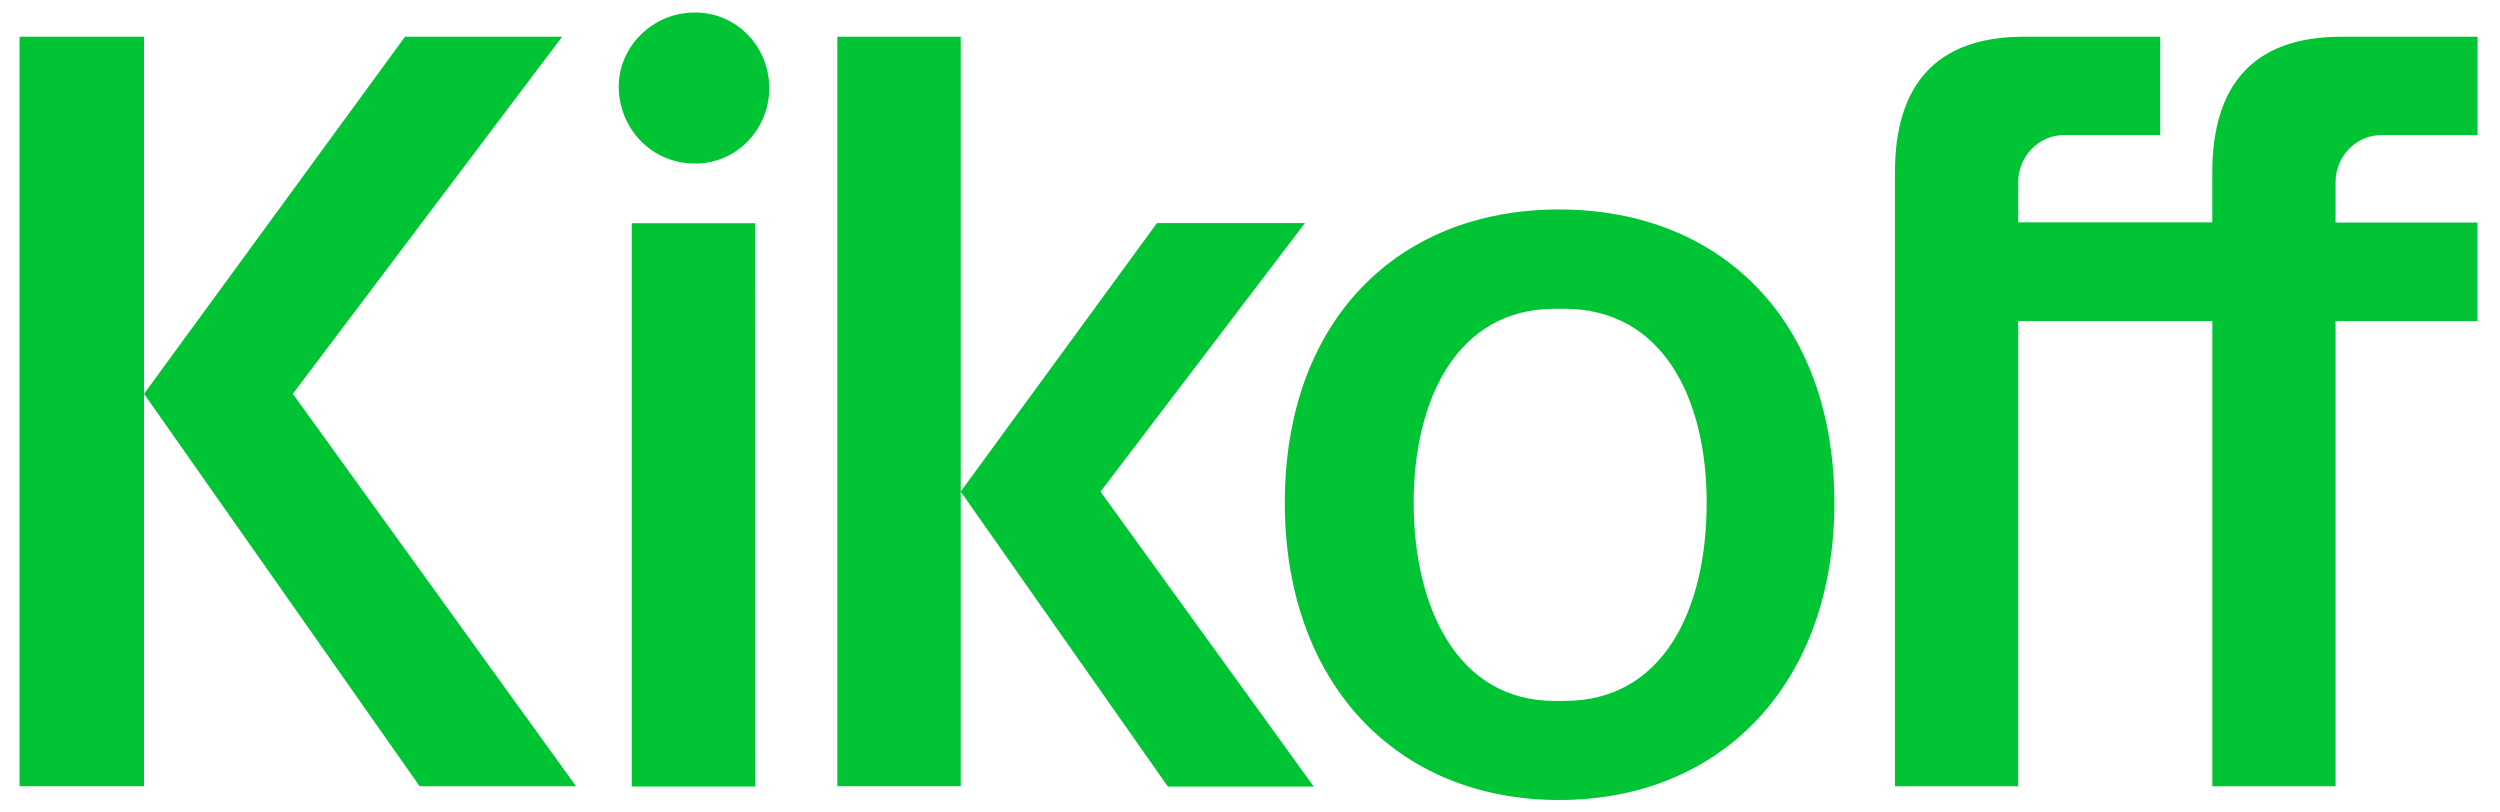
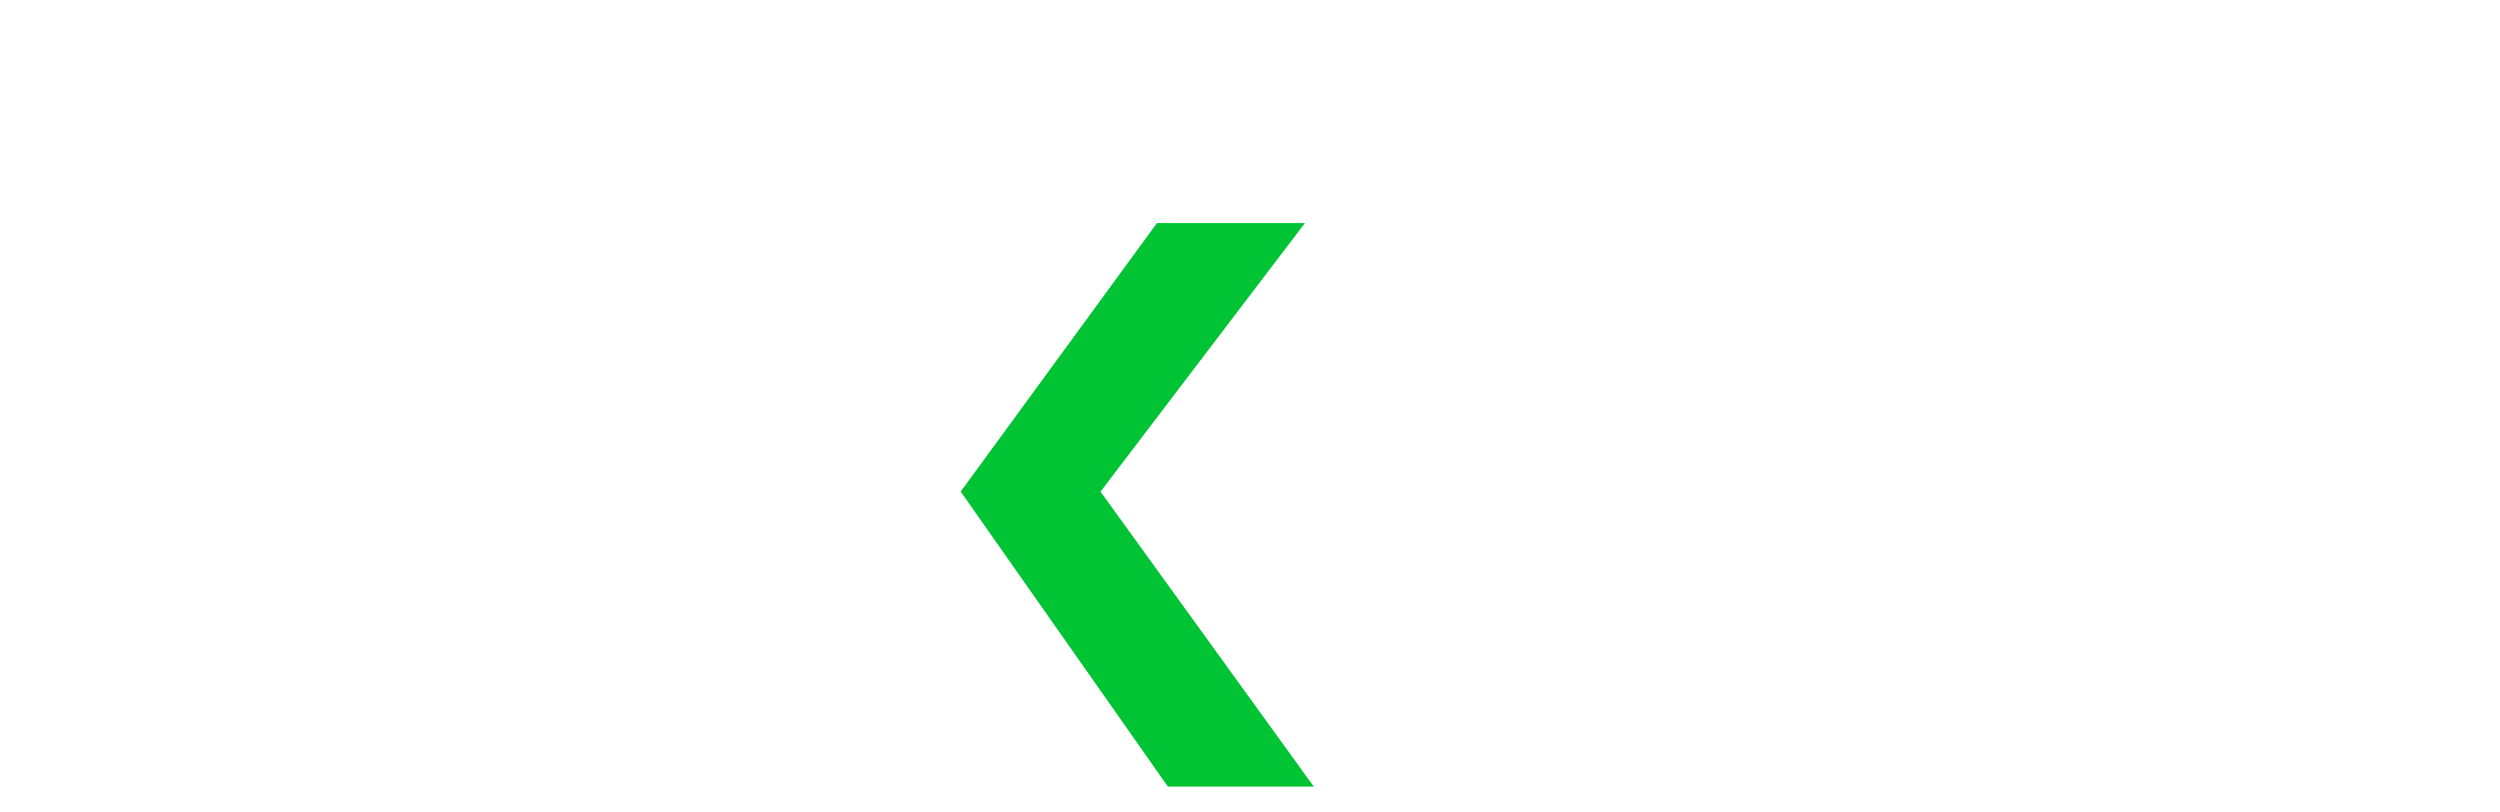
<svg xmlns="http://www.w3.org/2000/svg" width="80" height="26" viewBox="0 0 80 26" fill="none">
  <g id="Kikoff">
-     <path id="Vector" d="M4.609 1.175H0.625V25.159H4.609V1.175ZM30.743 1.175H26.795V25.159H30.743V1.175ZM19.798 2.781C19.798 1.483 20.89 0.4 22.231 0.4C22.538 0.398 22.844 0.456 23.129 0.572C23.414 0.688 23.673 0.859 23.892 1.075C24.338 1.515 24.598 2.115 24.616 2.748C24.635 3.379 24.409 3.992 23.986 4.46C23.78 4.689 23.531 4.875 23.253 5.008C22.975 5.14 22.674 5.216 22.366 5.232H22.23C21.913 5.234 21.599 5.173 21.306 5.052C21.013 4.932 20.747 4.754 20.523 4.529C20.066 4.068 19.806 3.447 19.799 2.797L19.798 2.781ZM24.171 25.169H20.216V7.142H24.163L24.171 25.169ZM58.7 16.083C58.7 21.853 55.104 25.6 49.893 25.6C44.681 25.6 41.114 21.852 41.114 16.083C41.114 10.313 44.673 6.703 49.892 6.703C55.112 6.703 58.699 10.307 58.699 16.083H58.7ZM54.613 16.083C54.613 12.69 53.167 9.882 50.065 9.882H49.749C46.613 9.882 45.237 12.804 45.237 16.083C45.237 19.401 46.613 22.429 49.749 22.429H50.065C53.203 22.429 54.613 19.545 54.613 16.083ZM76.214 4.322H79.282V1.175H74.92C72.079 1.175 70.793 2.755 70.793 5.518V7.114H64.582V5.831C64.582 5.432 64.737 5.047 65.013 4.765C65.288 4.481 65.662 4.322 66.052 4.322H69.128V1.175H64.763C61.923 1.175 60.638 2.755 60.638 5.518V25.161H64.582V10.272H70.794V25.161H74.738V10.272H79.281V7.122H74.738V5.831C74.738 5.432 74.892 5.047 75.168 4.765C75.445 4.481 75.818 4.323 76.208 4.322M4.609 12.603L13.429 25.161H18.434L9.37 12.603L17.988 1.175H12.96L4.609 12.603Z" fill="#00C434" />
    <path id="Vector_2" d="M30.742 15.731L37.372 25.171H42.041L35.216 15.733L41.758 7.138H37.023L30.742 15.731Z" fill="#00C434" />
  </g>
</svg>